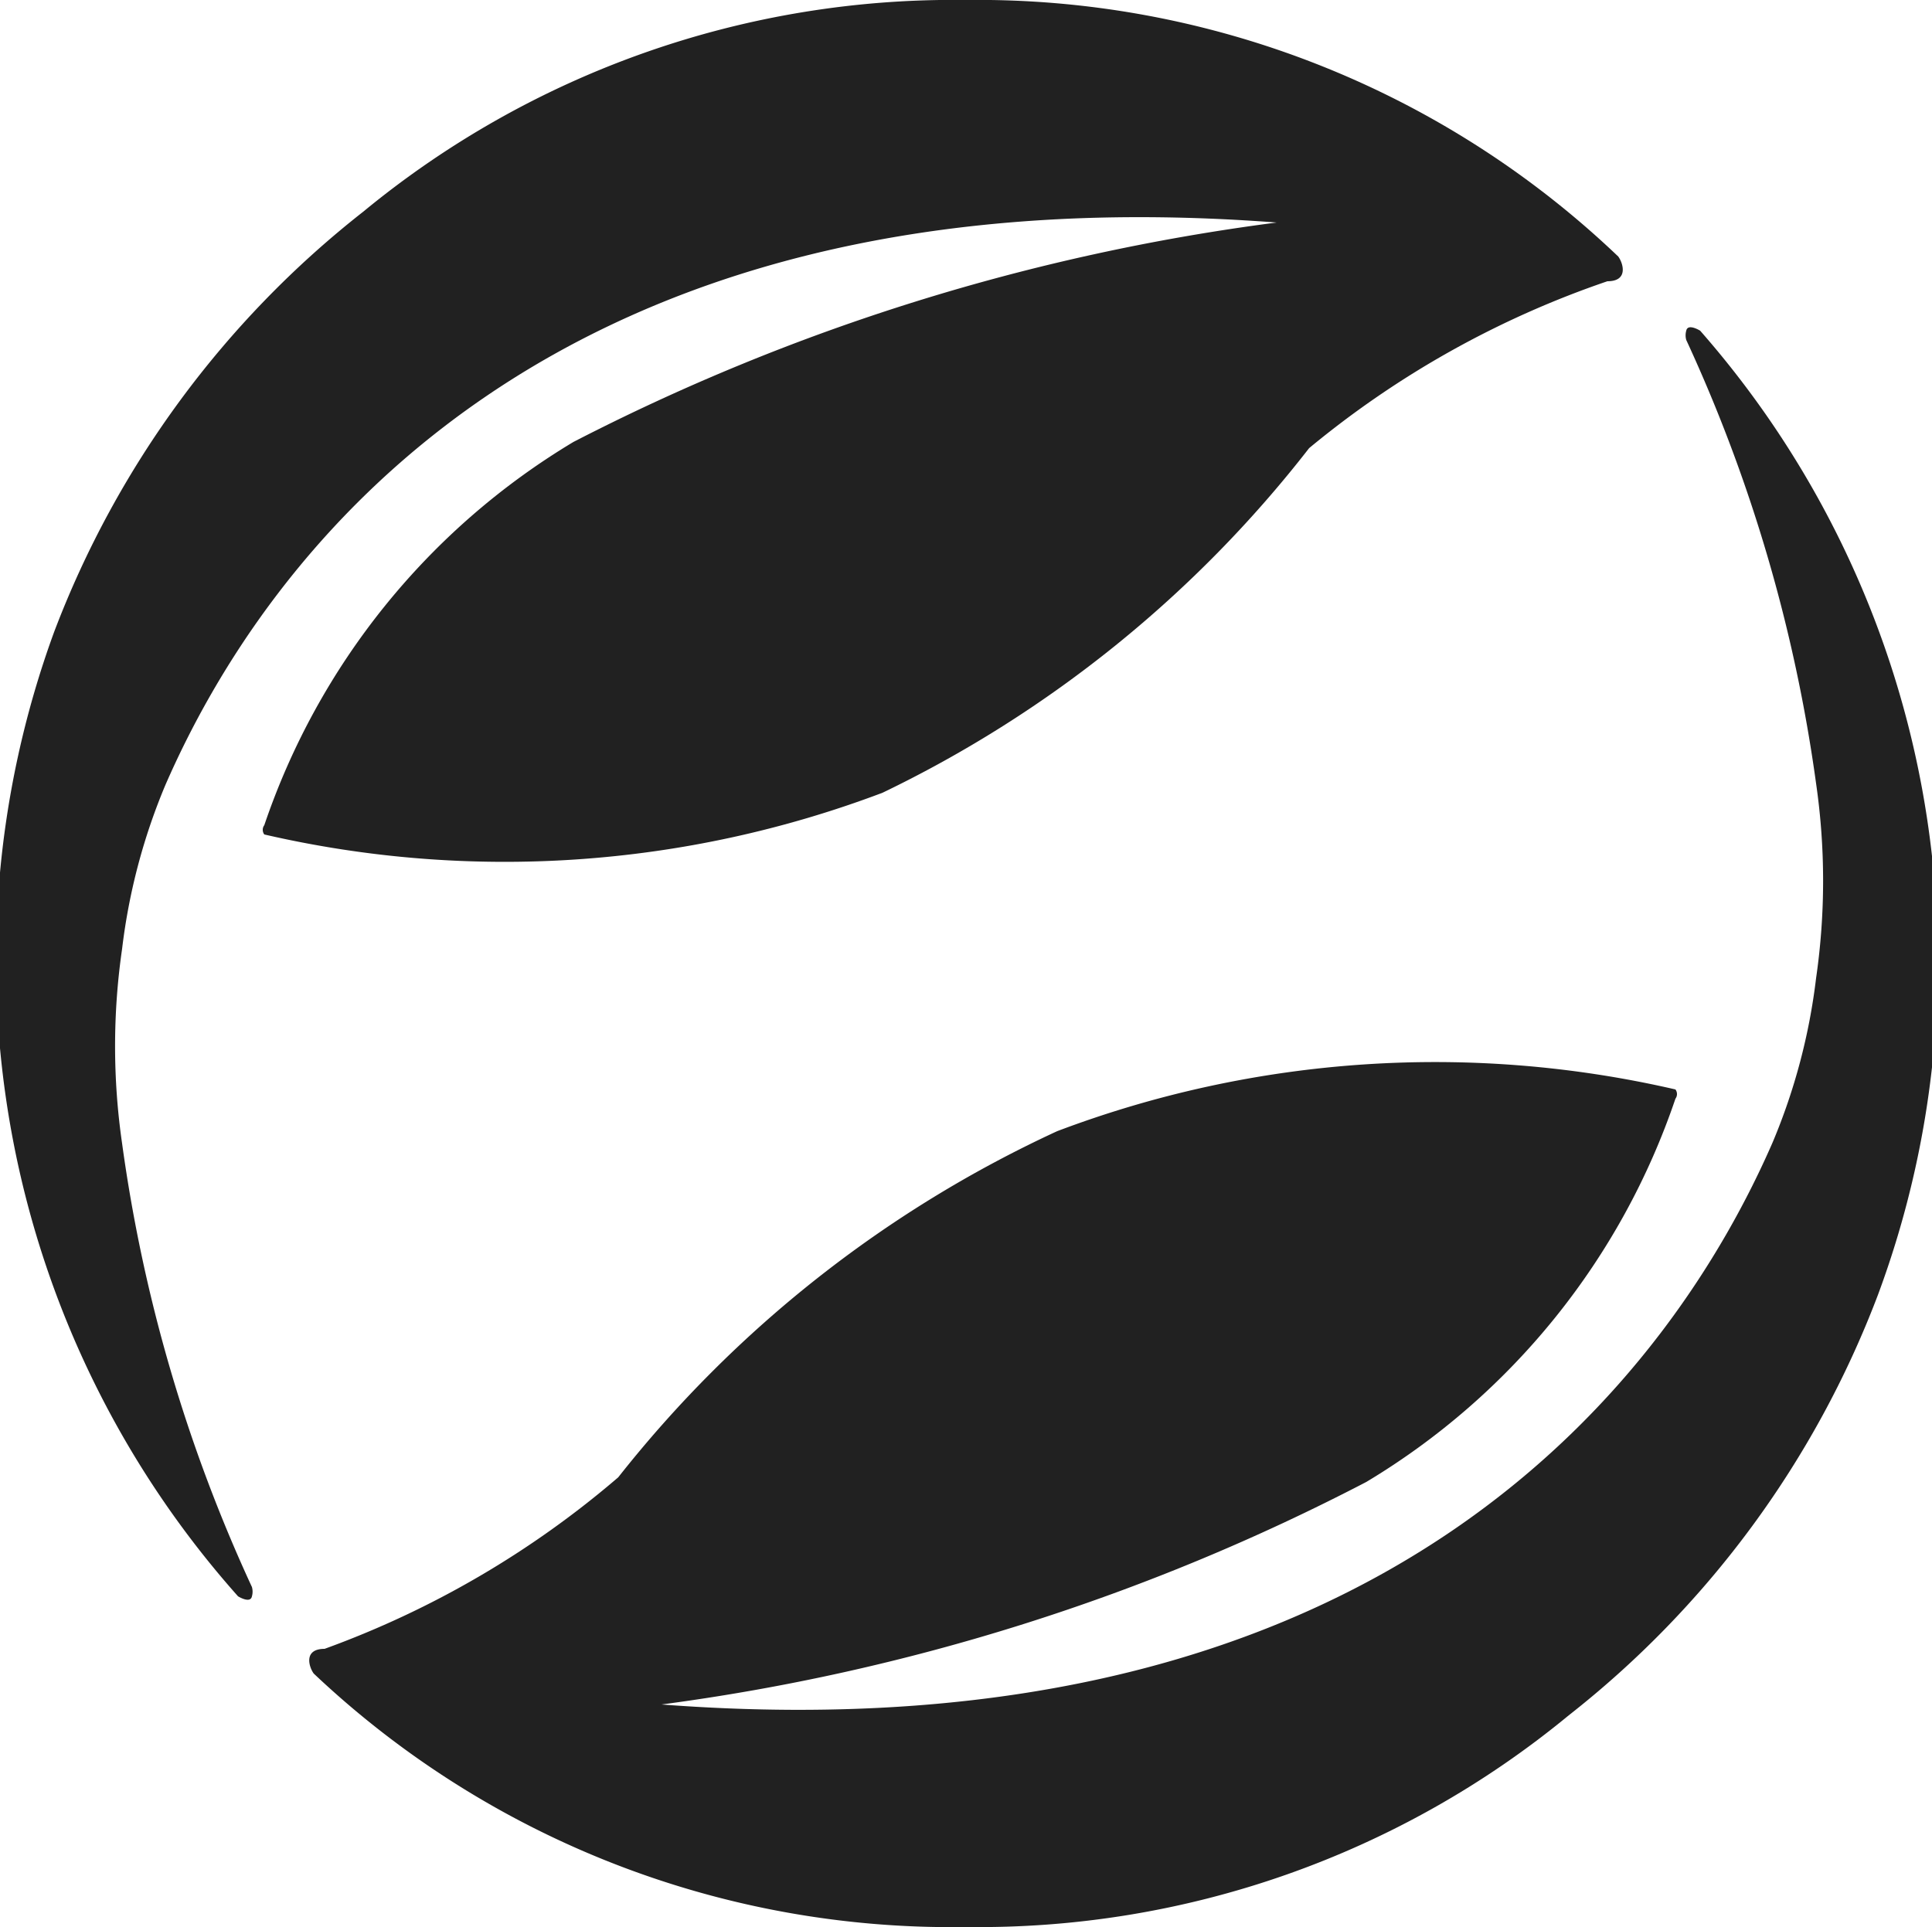
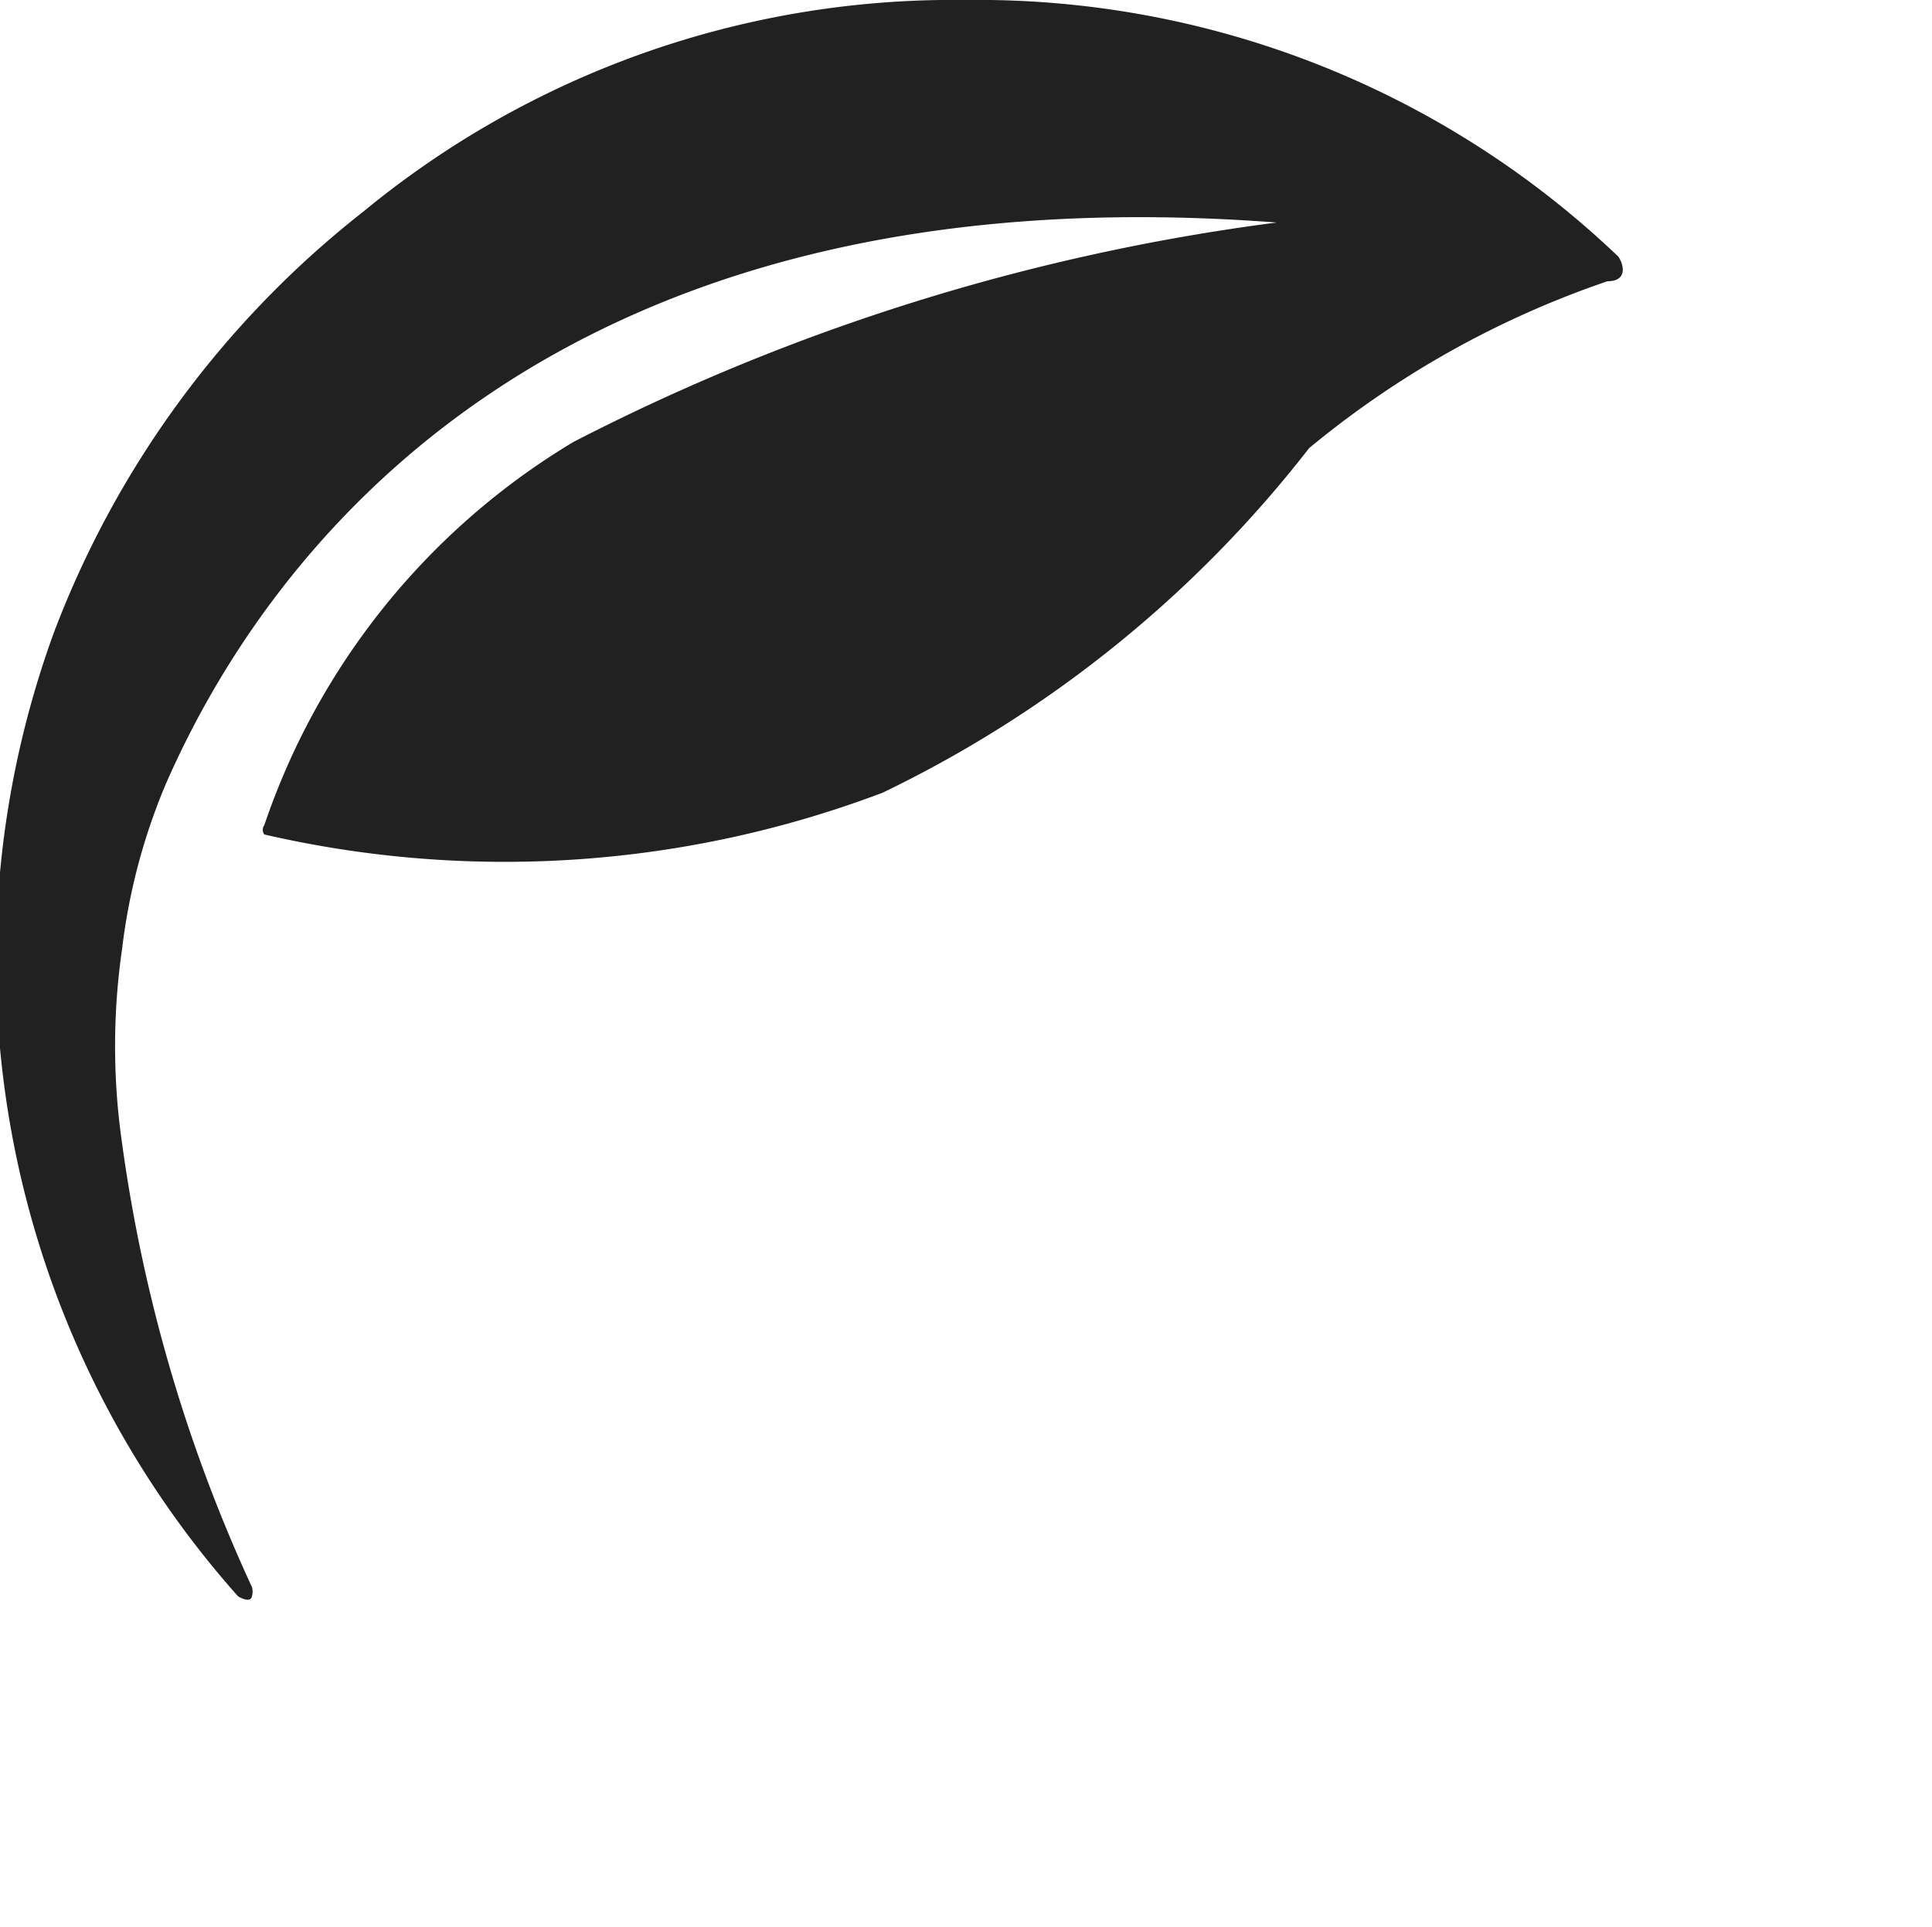
<svg xmlns="http://www.w3.org/2000/svg" id="Layer_1" data-name="Layer 1" viewBox="0 0 12.5 12.47">
  <defs>
    <style>.cls-1{fill:#212121;}</style>
  </defs>
  <title>DETOX-TEA-feel-the-herbs-2</title>
-   <path class="cls-1" d="M13,7.47s-.08-.05-.09,0a.11.11,0,0,0,0,.06h0a10.11,10.11,0,0,1,.84,2.87h0v0a4.39,4.39,0,0,1,0,1.26,3.94,3.94,0,0,1-.28,1.06c-.64,1.47-2.46,4-7.19,3.64a13.78,13.78,0,0,0,4.56-1.44,4.62,4.62,0,0,0,2-2.48.05.05,0,0,0,0-.06,6.91,6.91,0,0,0-4,.27A7.75,7.75,0,0,0,6,14.89,6.12,6.12,0,0,1,4.1,16h0c-.14,0-.1.12-.07.16A6,6,0,0,0,8.25,17.8a6,6,0,0,0,3.9-1.37,6.29,6.29,0,0,0,2-2.72A6.19,6.19,0,0,0,13,7.47Z" transform="translate(-2 -5.33)" />
  <path class="cls-1" d="M3.54,15.66s.08.05.09,0a.11.11,0,0,0,0-.06h0a10.11,10.11,0,0,1-.84-2.87h0v0a4.39,4.39,0,0,1,0-1.26,3.94,3.94,0,0,1,.28-1.06c.64-1.47,2.46-4,7.19-3.64A13.78,13.78,0,0,0,5.71,8.19a4.62,4.62,0,0,0-2,2.48.05.05,0,0,0,0,.06,6.91,6.91,0,0,0,4-.27,7.75,7.75,0,0,0,2.76-2.23A6.12,6.12,0,0,1,12.4,7.15h0c.14,0,.1-.12.07-.16A6,6,0,0,0,8.25,5.33,6,6,0,0,0,4.35,6.7a6.29,6.29,0,0,0-2,2.72A6.19,6.19,0,0,0,3.54,15.66Z" transform="translate(-2 -5.33)" />
</svg>